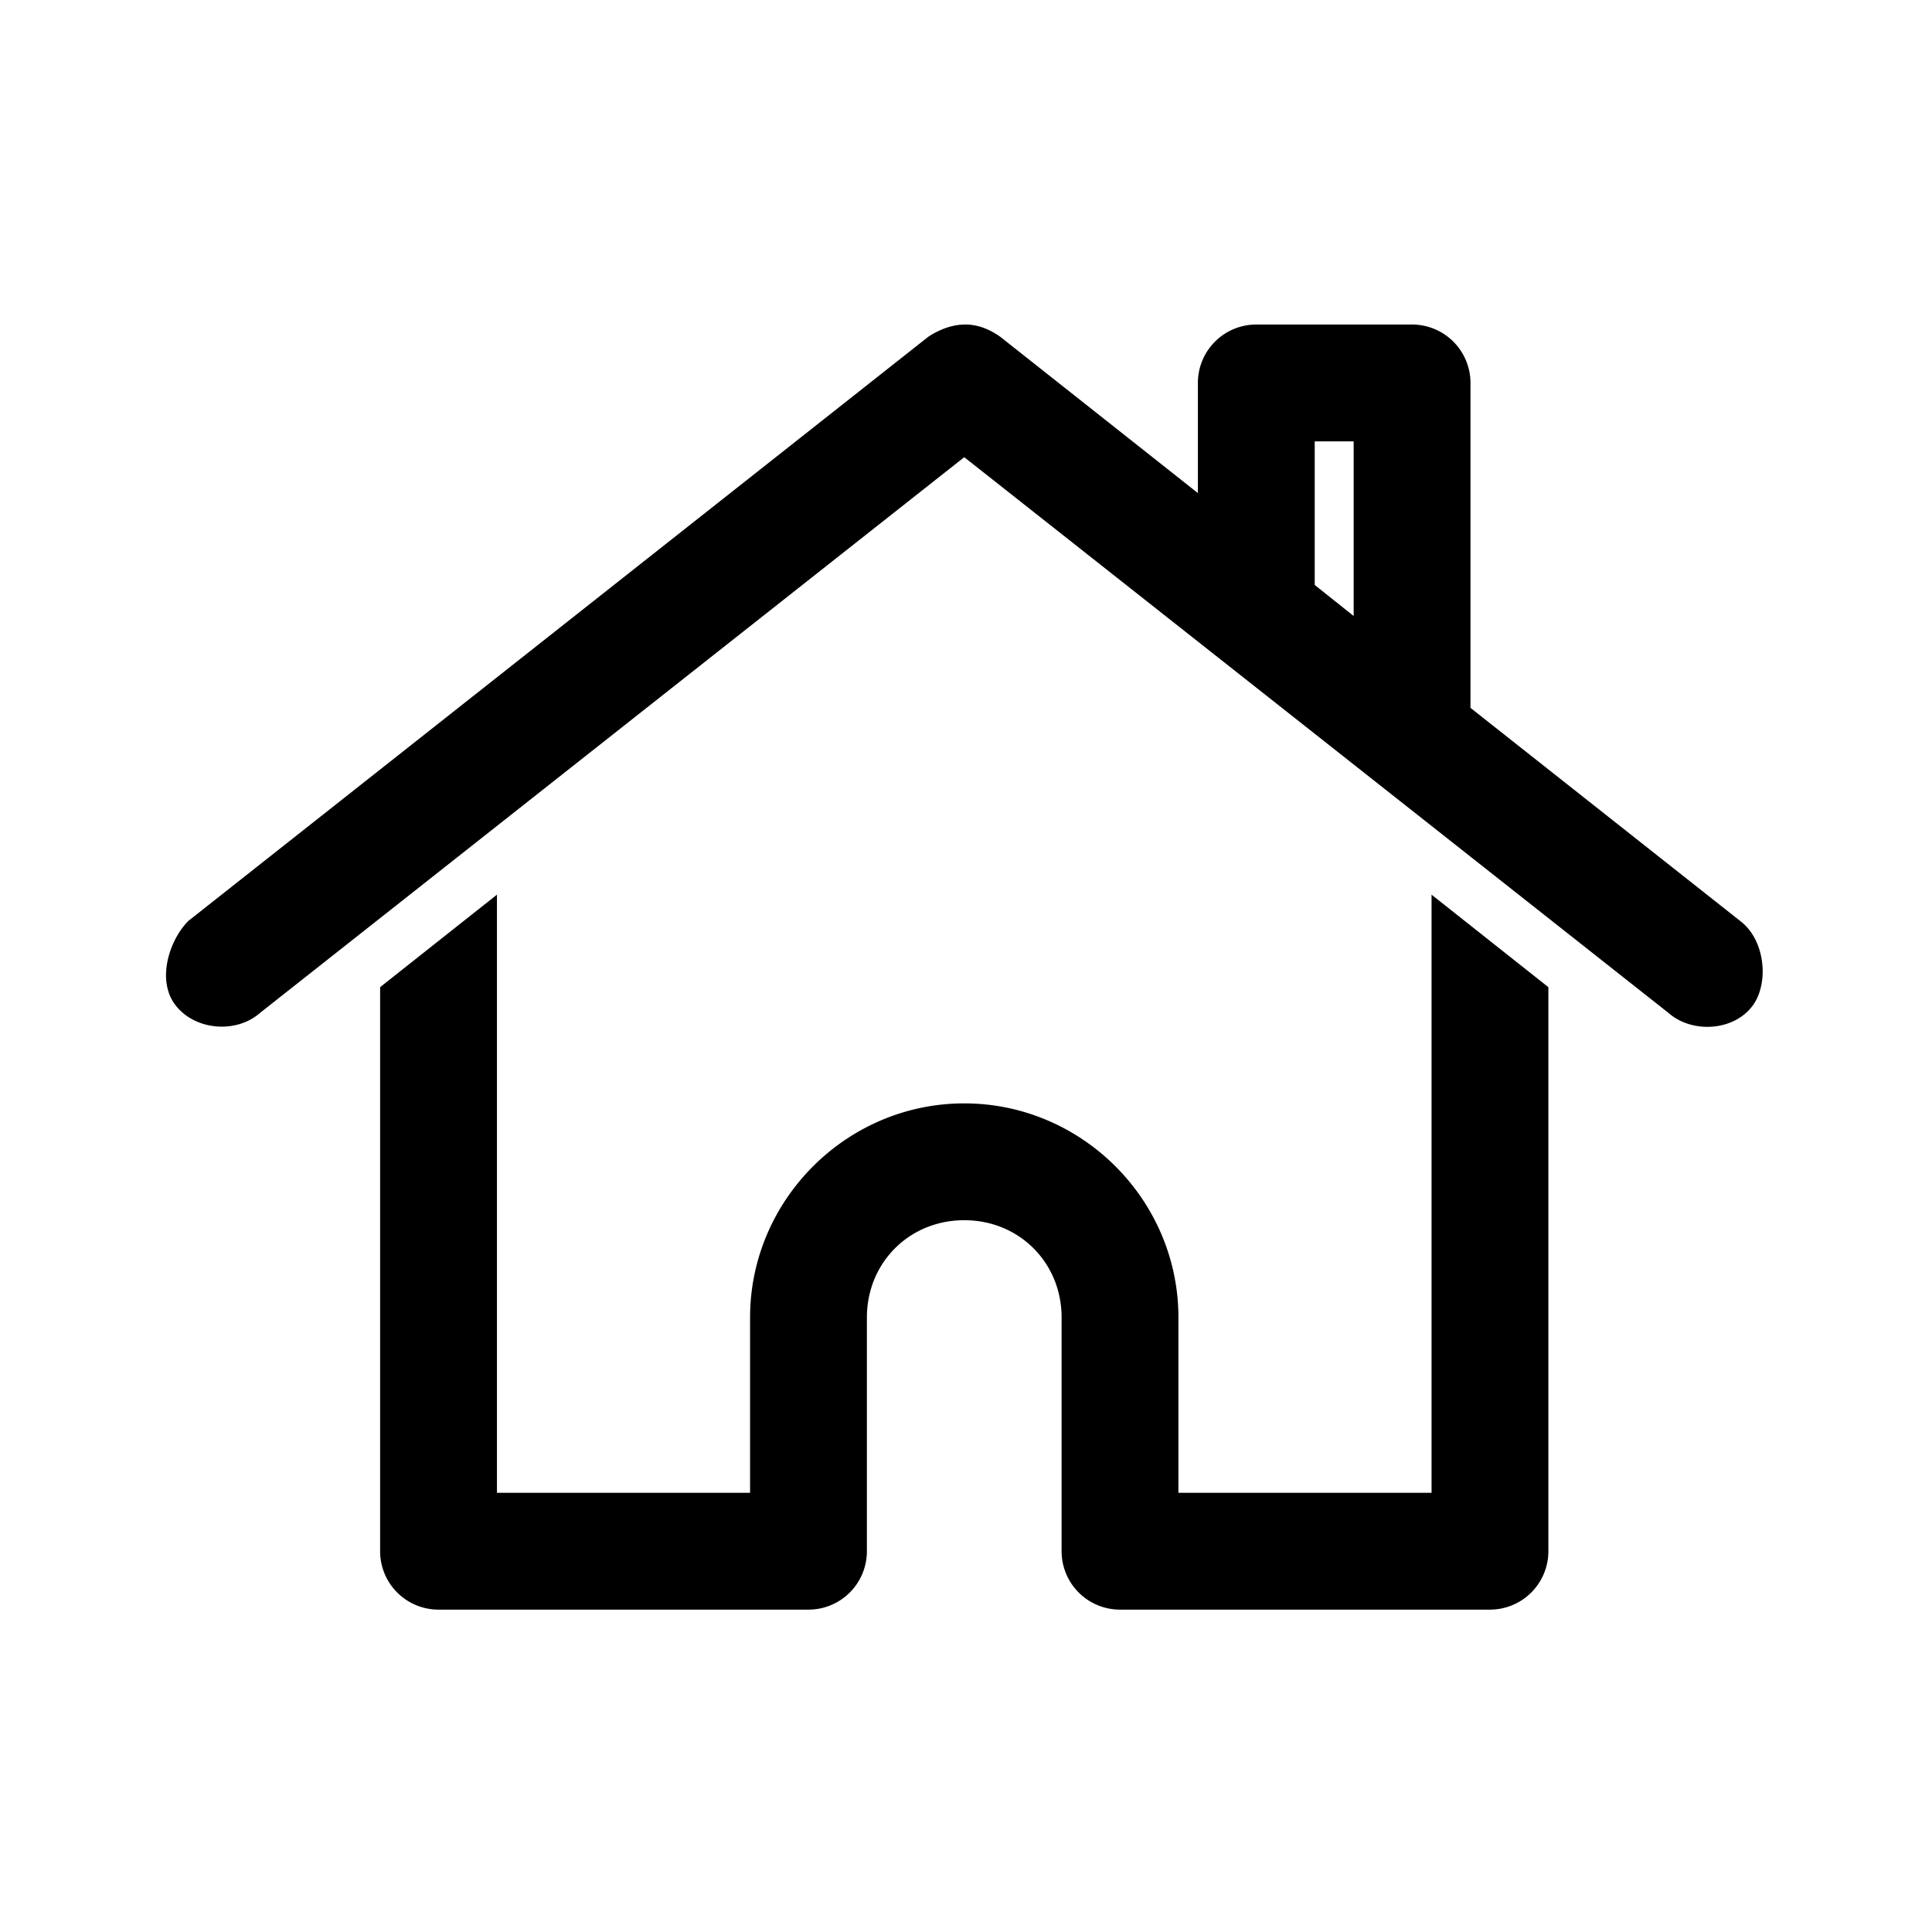
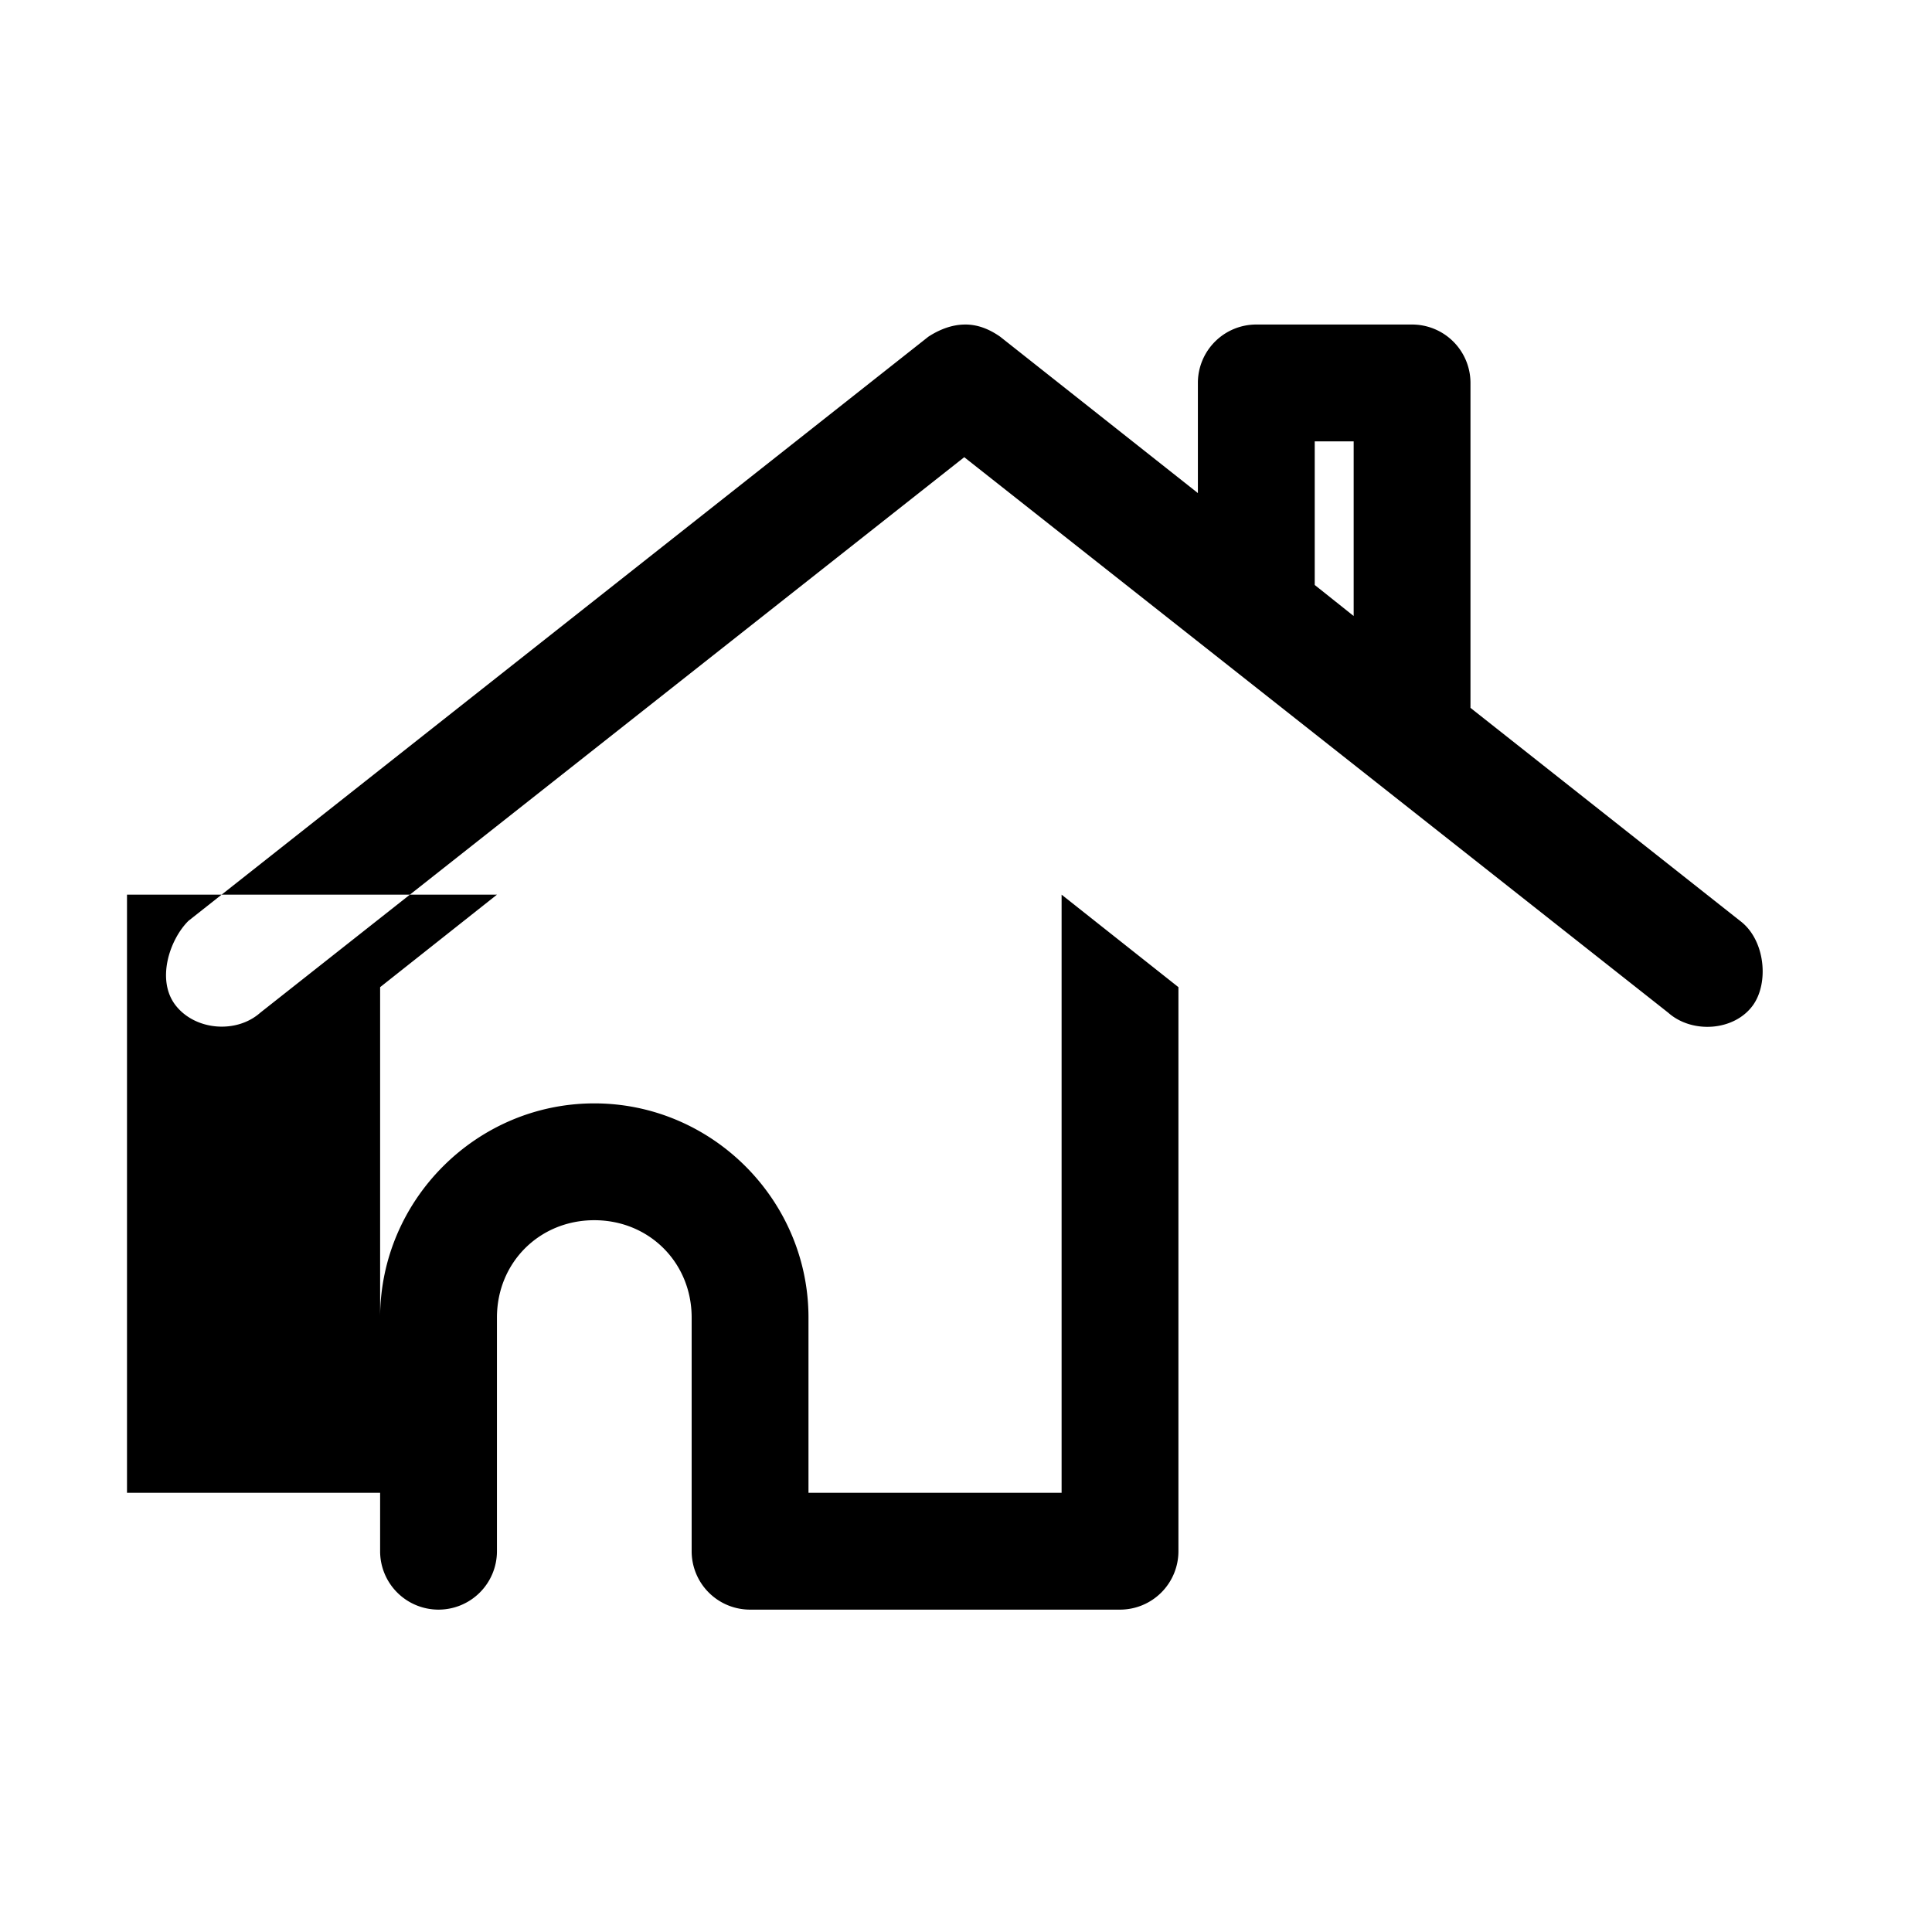
<svg xmlns="http://www.w3.org/2000/svg" viewBox="0 0 128 128">
-   <path d="M63.884 21.502c-.79.015-1.597.297-2.378.806l-49.02 38.7c-1.26 1.25-2.147 3.94-.847 5.604 1.3 1.663 4.026 1.884 5.604.483L63.884 30.29l46.641 36.805c1.577 1.401 4.364 1.22 5.604-.483 1.088-1.497.821-4.36-.847-5.604l-17.859-14.11V25.371a3.871 3.871 0 0 0-3.87-3.87h-10.32a3.868 3.868 0 0 0-3.87 3.87v7.296l-13.1-10.36c-.807-.564-1.588-.822-2.38-.806h.001Zm23.22 7.74h2.58v11.57l-2.58-2.056v-9.514Zm-54.18 30.032-7.74 6.128v37.37a3.868 3.868 0 0 0 3.87 3.87h24.51a3.871 3.871 0 0 0 3.87-3.87v-15.48c0-3.638 2.812-6.45 6.45-6.45 3.638 0 6.45 2.812 6.45 6.45v15.48a3.868 3.868 0 0 0 3.87 3.87h24.51a3.871 3.871 0 0 0 3.87-3.87v-37.37l-7.74-6.128v39.628h-16.77v-11.61c0-7.796-6.394-14.19-14.19-14.19-7.795 0-14.19 6.394-14.19 14.19v11.61h-16.77V59.274Z" />
+   <path d="M63.884 21.502c-.79.015-1.597.297-2.378.806l-49.02 38.7c-1.26 1.25-2.147 3.94-.847 5.604 1.3 1.663 4.026 1.884 5.604.483L63.884 30.29l46.641 36.805c1.577 1.401 4.364 1.22 5.604-.483 1.088-1.497.821-4.36-.847-5.604l-17.859-14.11V25.371a3.871 3.871 0 0 0-3.87-3.87h-10.32a3.868 3.868 0 0 0-3.87 3.87v7.296l-13.1-10.36c-.807-.564-1.588-.822-2.38-.806h.001Zm23.22 7.74h2.58v11.57l-2.58-2.056v-9.514Zm-54.18 30.032-7.74 6.128v37.37a3.868 3.868 0 0 0 3.87 3.87a3.871 3.871 0 0 0 3.87-3.87v-15.48c0-3.638 2.812-6.45 6.45-6.45 3.638 0 6.45 2.812 6.45 6.45v15.48a3.868 3.868 0 0 0 3.87 3.87h24.51a3.871 3.871 0 0 0 3.87-3.87v-37.37l-7.74-6.128v39.628h-16.77v-11.61c0-7.796-6.394-14.19-14.19-14.19-7.795 0-14.19 6.394-14.19 14.19v11.61h-16.77V59.274Z" />
</svg>